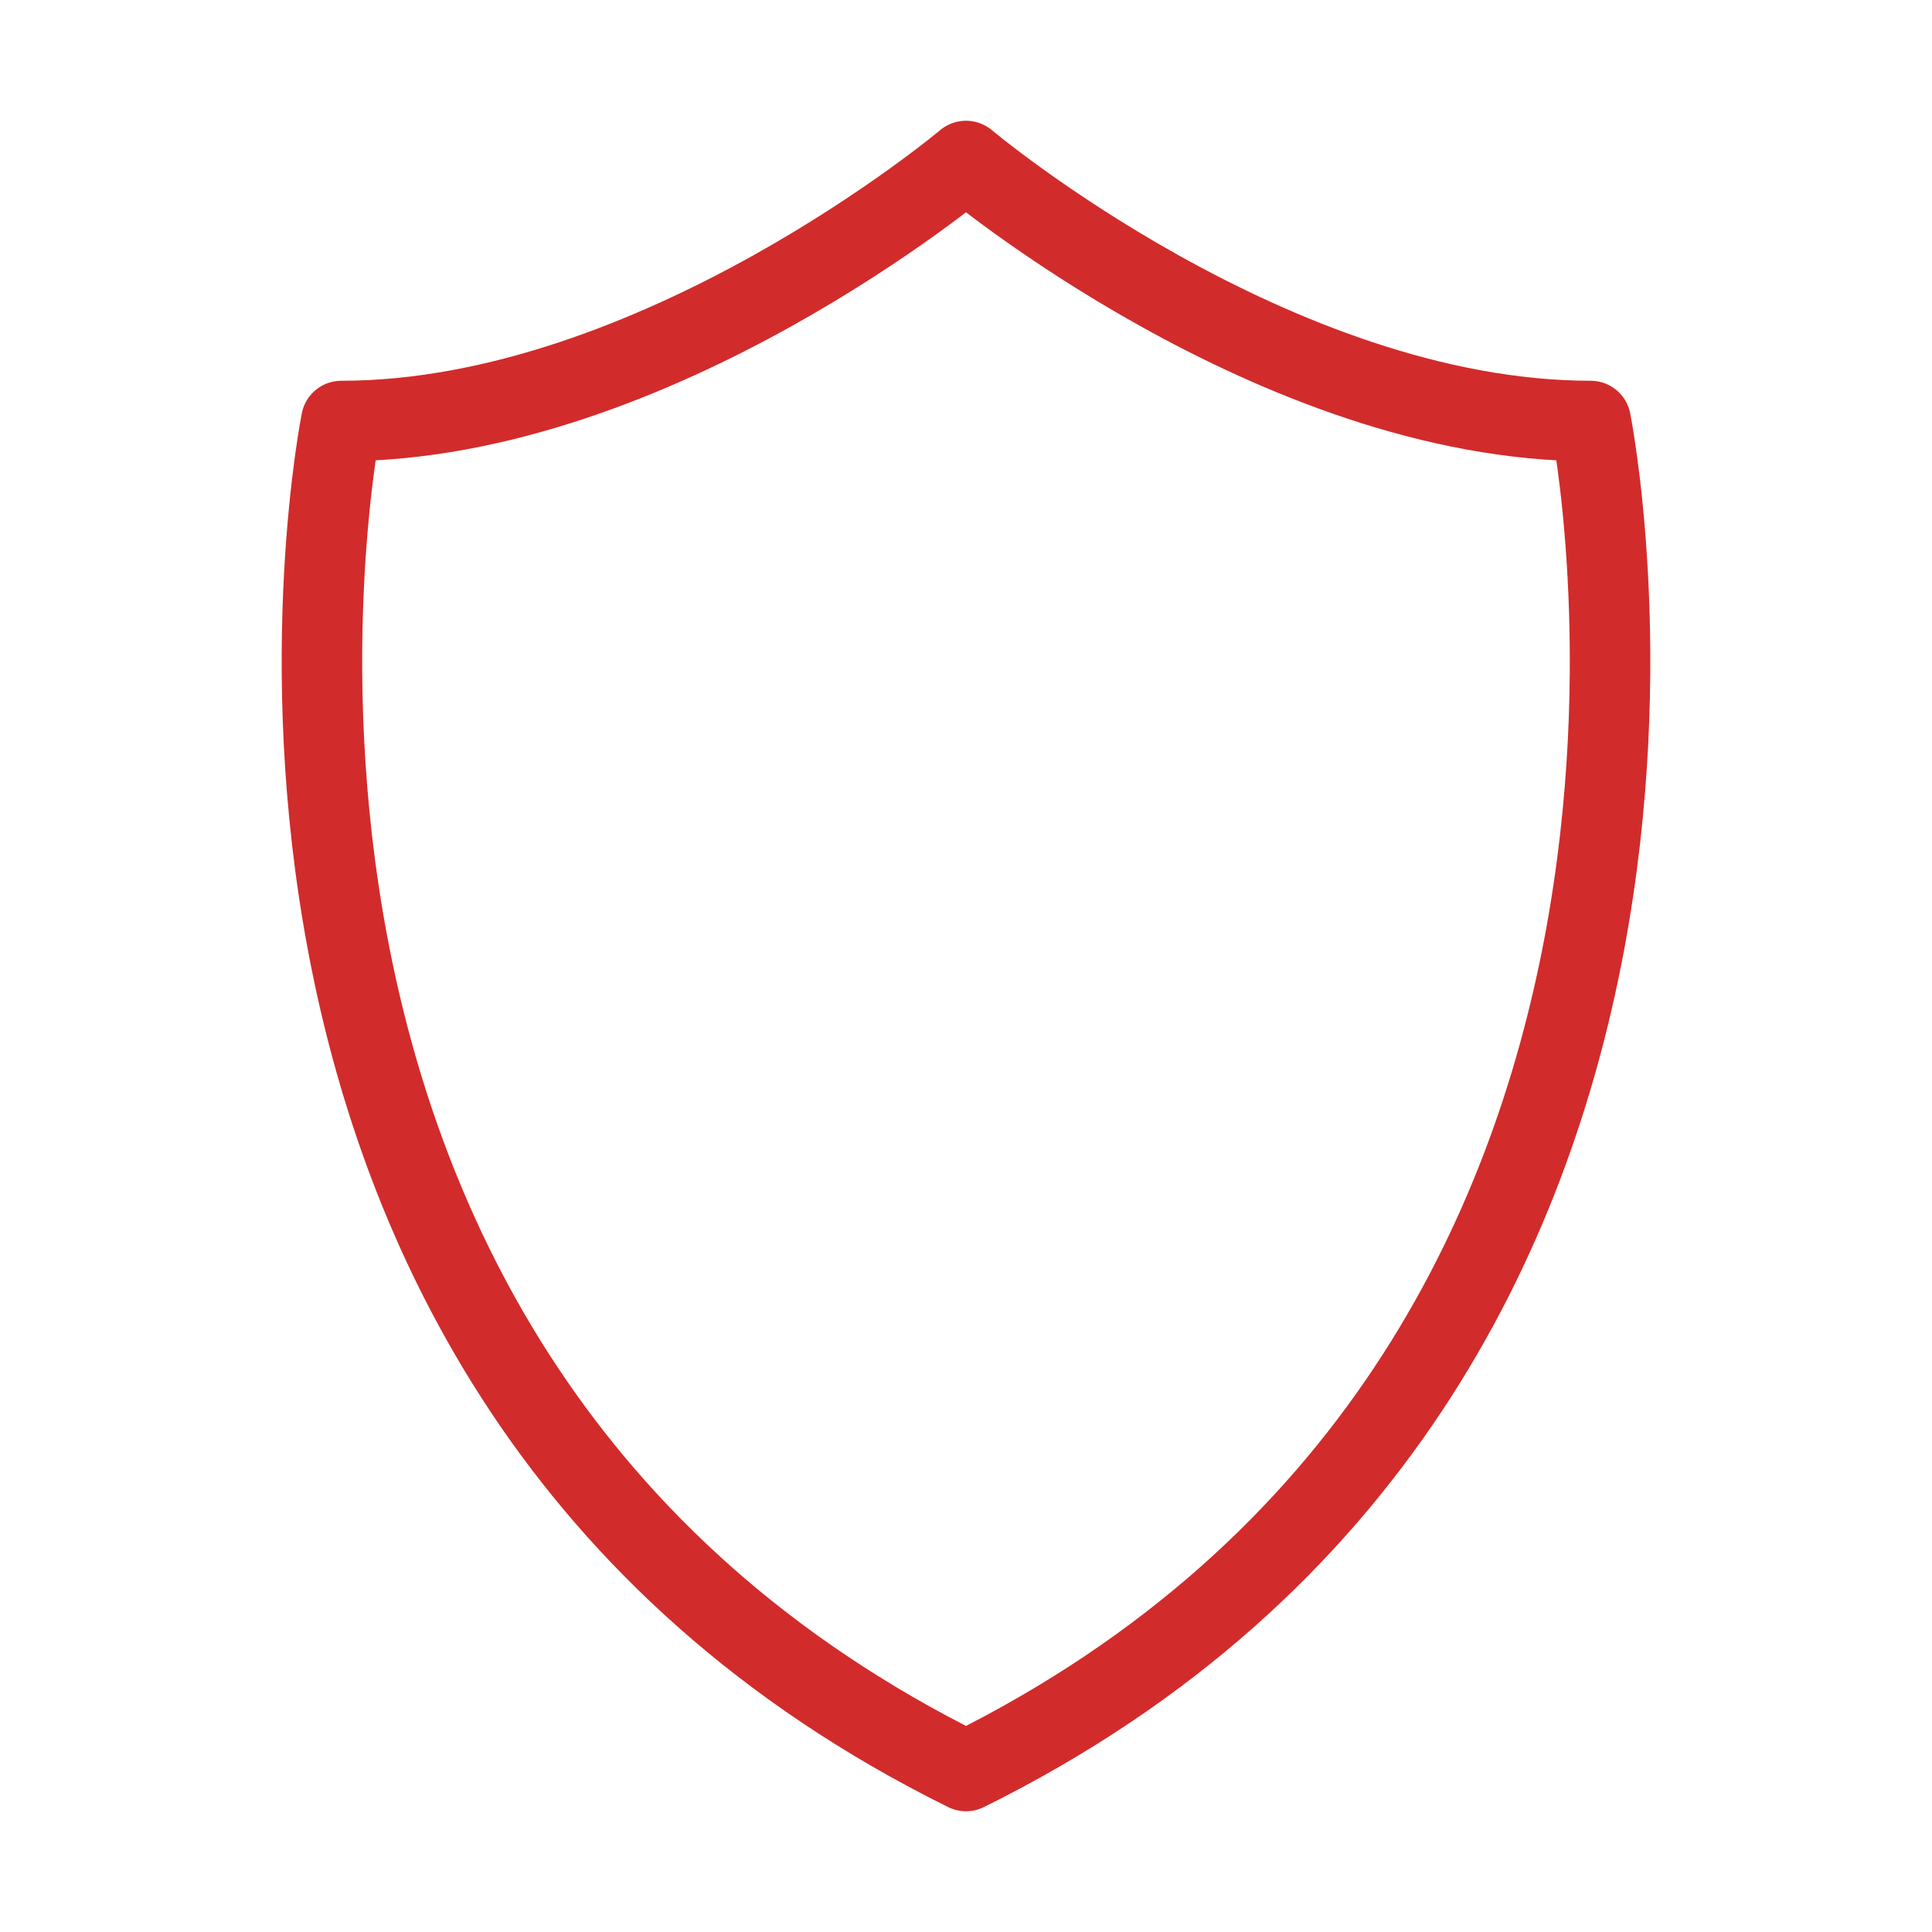
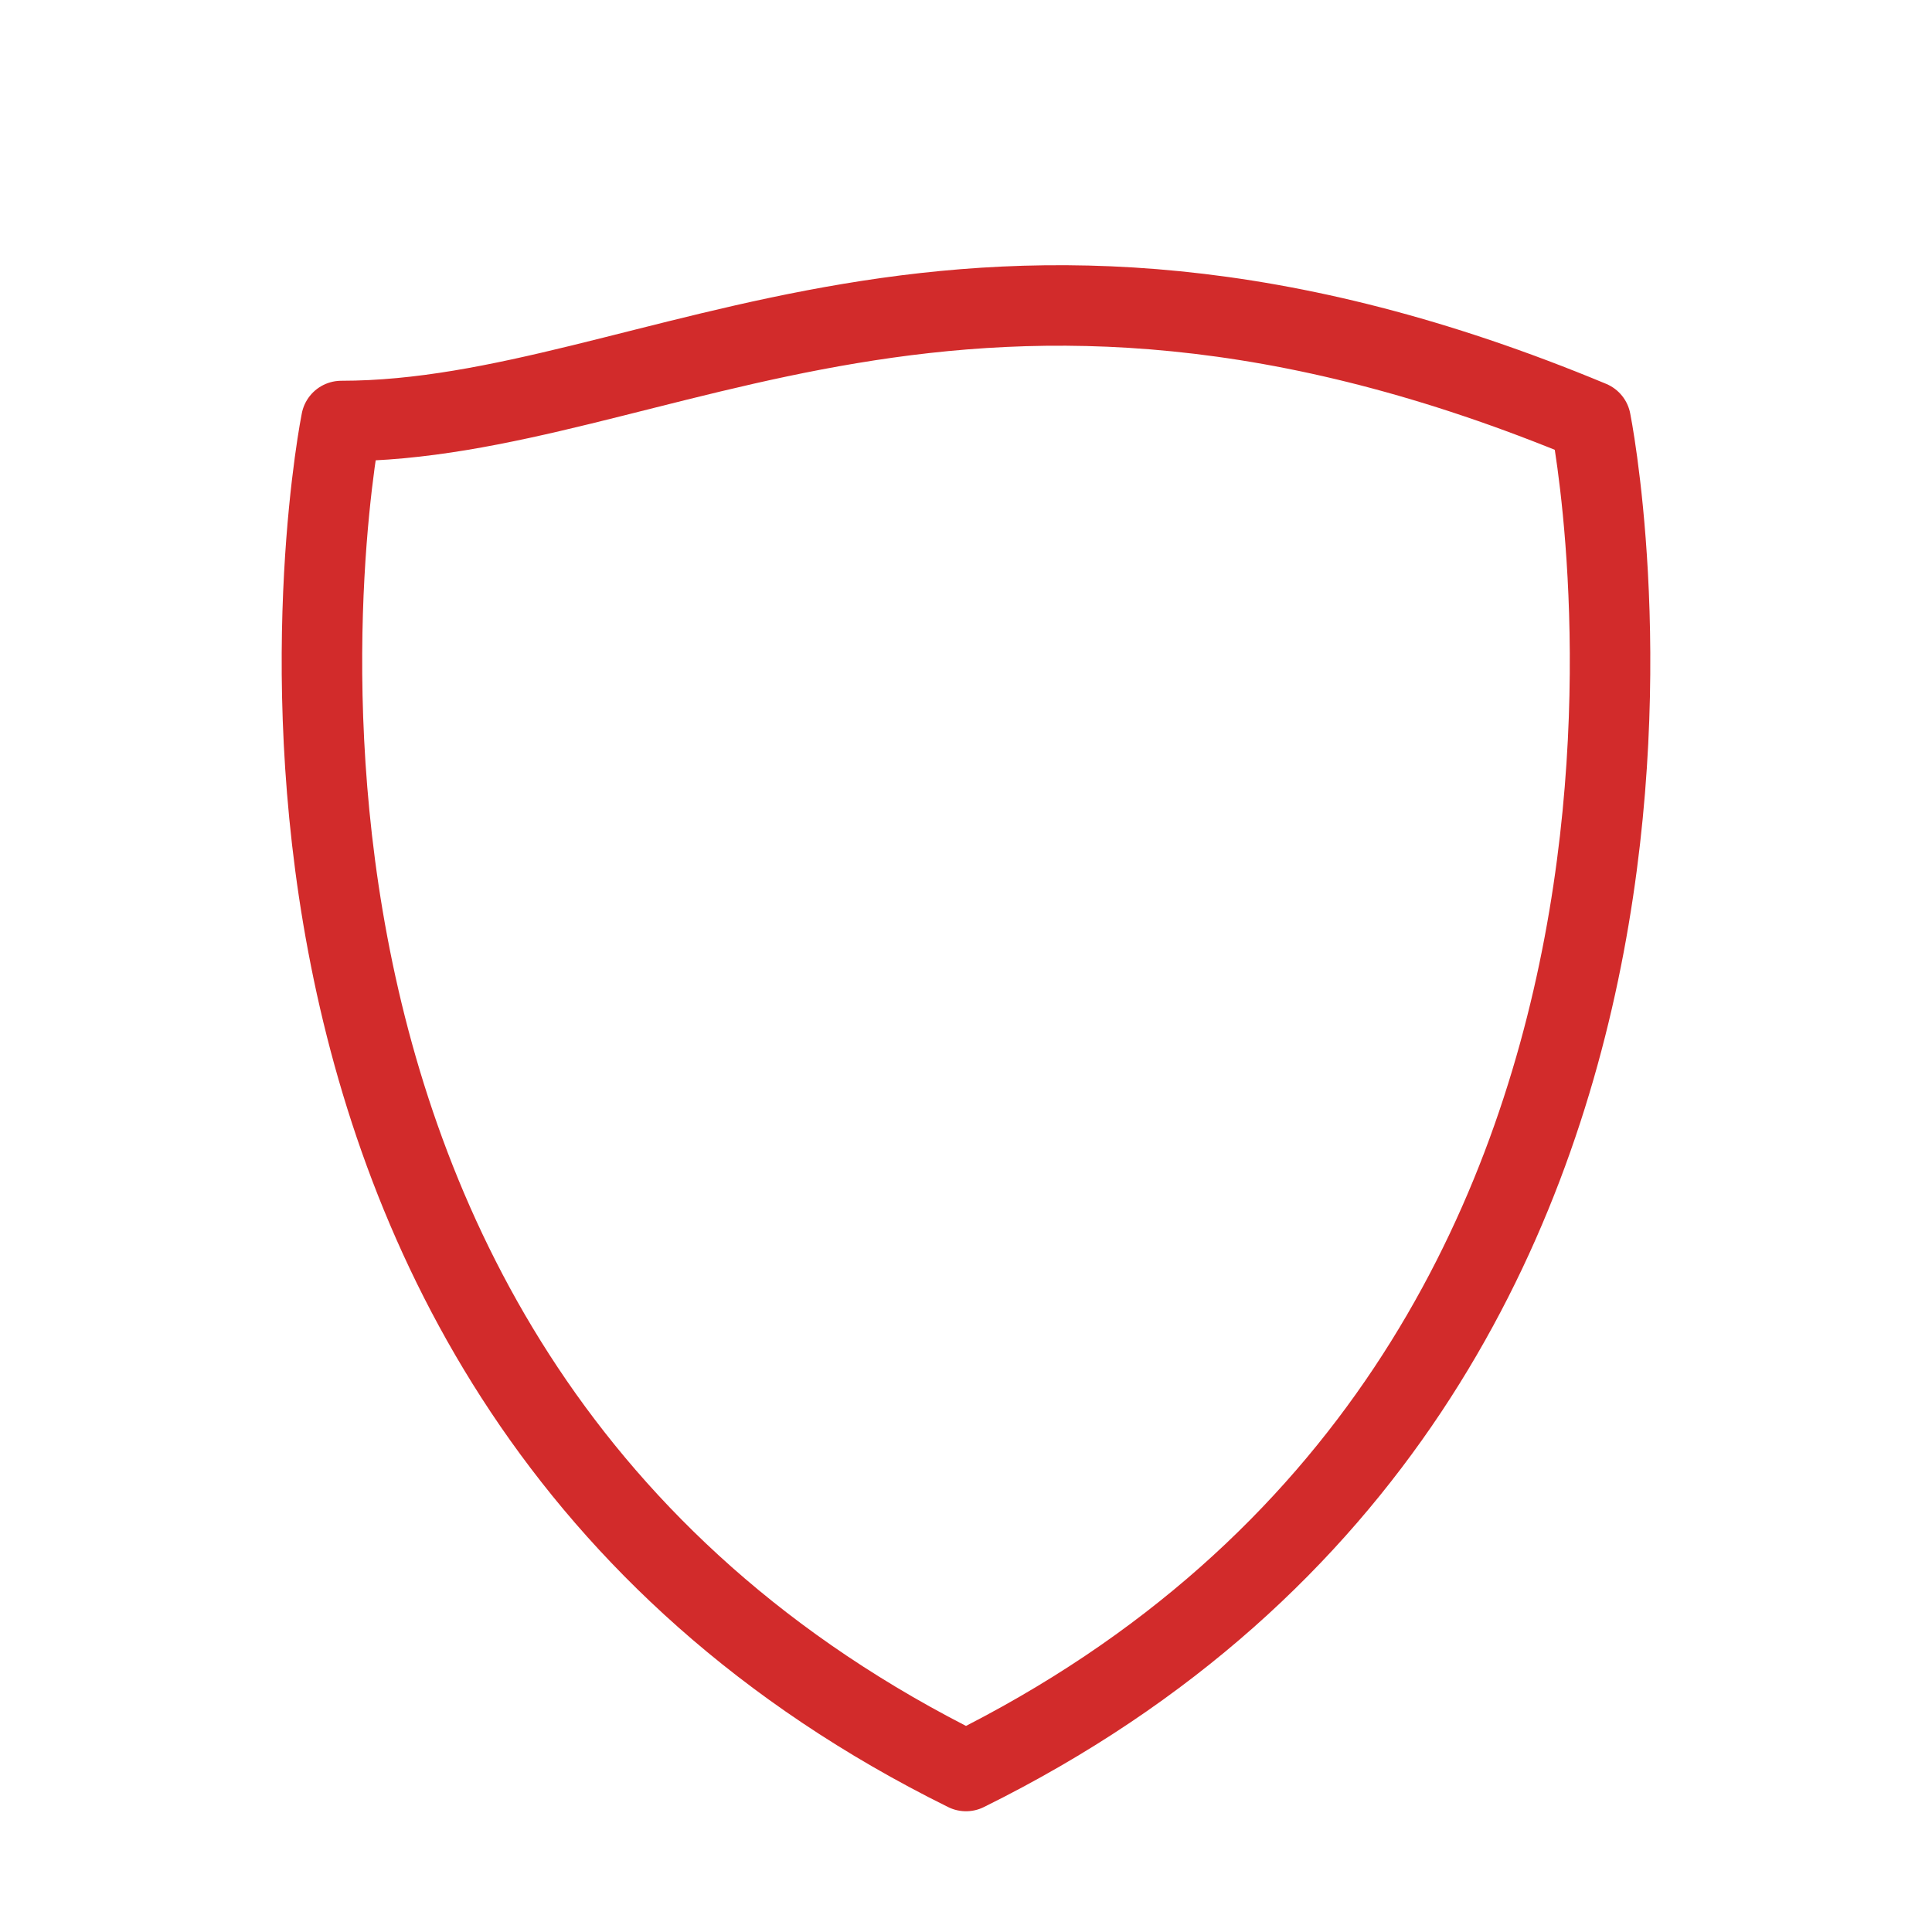
<svg xmlns="http://www.w3.org/2000/svg" width="24" height="24" viewBox="0 0 24 24" fill="none" data-reactroot="">
-   <path stroke-linejoin="round" stroke-linecap="round" stroke-miterlimit="10" stroke-width="1" stroke="#d22b2b" fill="none" d="M19.76 5.23C15.84 5.23 12 2 12 2C12 2 8.16 5.23 4.24 5.23C4.24 5.23 1.87 16.99 12 22C22.13 16.99 19.76 5.23 19.76 5.23Z" />
+   <path stroke-linejoin="round" stroke-linecap="round" stroke-miterlimit="10" stroke-width="1" stroke="#d22b2b" fill="none" d="M19.76 5.23C12 2 8.16 5.23 4.24 5.23C4.24 5.23 1.87 16.99 12 22C22.13 16.99 19.76 5.23 19.76 5.23Z" />
</svg>